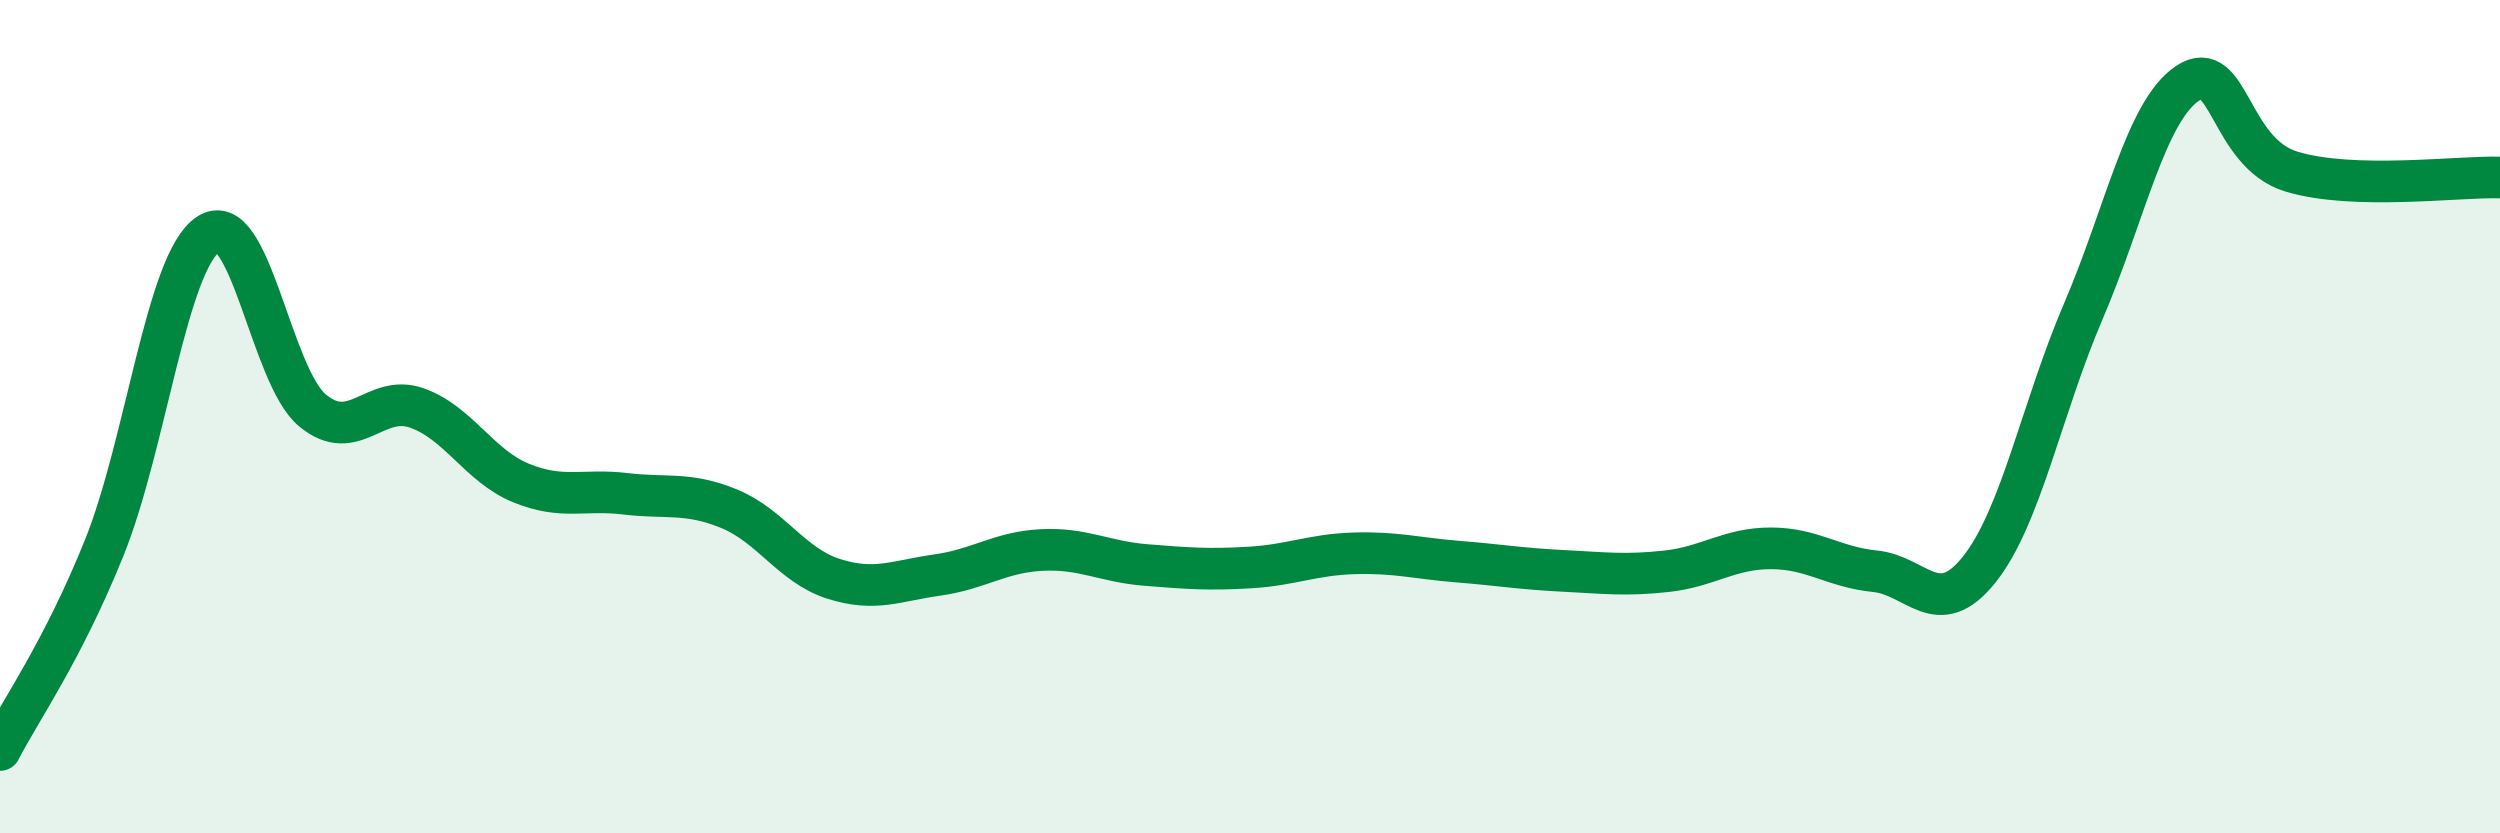
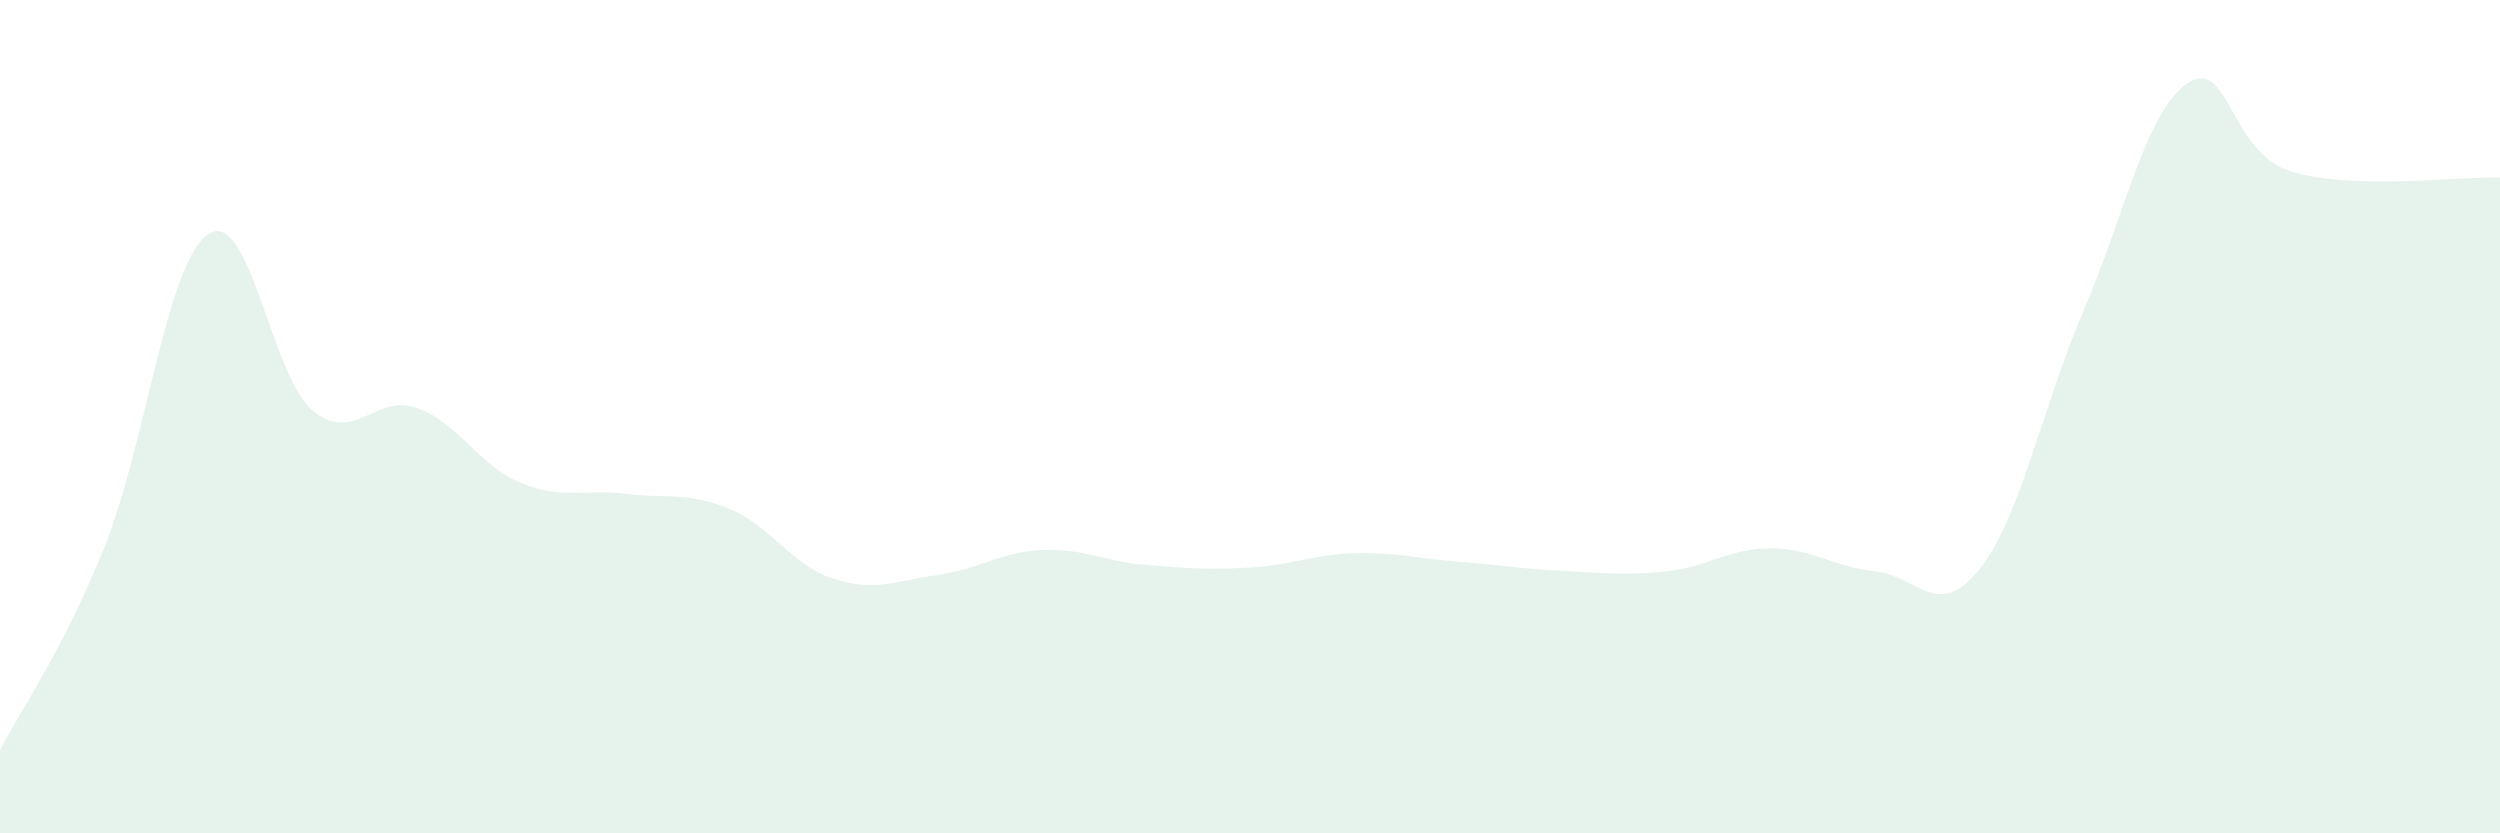
<svg xmlns="http://www.w3.org/2000/svg" width="60" height="20" viewBox="0 0 60 20">
  <path d="M 0,18 C 0.5,17.03 1.5,15.63 2.5,13.15 C 3.5,10.67 4,6.28 5,5.62 C 6,4.96 6.5,9.02 7.5,9.85 C 8.5,10.68 9,9.44 10,9.79 C 11,10.14 11.5,11.18 12.5,11.59 C 13.5,12 14,11.73 15,11.85 C 16,11.97 16.5,11.8 17.5,12.21 C 18.5,12.62 19,13.57 20,13.89 C 21,14.21 21.5,13.94 22.5,13.8 C 23.5,13.66 24,13.25 25,13.2 C 26,13.15 26.5,13.48 27.5,13.56 C 28.5,13.64 29,13.68 30,13.62 C 31,13.56 31.5,13.31 32.5,13.28 C 33.5,13.25 34,13.4 35,13.48 C 36,13.56 36.5,13.65 37.5,13.7 C 38.5,13.75 39,13.82 40,13.71 C 41,13.6 41.5,13.16 42.5,13.16 C 43.5,13.16 44,13.61 45,13.71 C 46,13.81 46.5,14.92 47.5,13.67 C 48.5,12.42 49,9.8 50,7.47 C 51,5.14 51.5,2.67 52.5,2 C 53.5,1.33 53.5,3.67 55,4.12 C 56.5,4.57 59,4.23 60,4.26L60 20L0 20Z" fill="#008740" opacity="0.1" stroke-linecap="round" stroke-linejoin="round" />
-   <path d="M 0,18 C 0.5,17.03 1.5,15.63 2.5,13.15 C 3.5,10.67 4,6.28 5,5.62 C 6,4.96 6.5,9.02 7.5,9.85 C 8.5,10.68 9,9.44 10,9.79 C 11,10.14 11.5,11.18 12.5,11.59 C 13.5,12 14,11.73 15,11.85 C 16,11.97 16.5,11.8 17.5,12.21 C 18.5,12.62 19,13.57 20,13.89 C 21,14.21 21.5,13.94 22.5,13.8 C 23.5,13.66 24,13.25 25,13.2 C 26,13.15 26.5,13.48 27.5,13.56 C 28.5,13.64 29,13.68 30,13.62 C 31,13.56 31.5,13.31 32.5,13.28 C 33.5,13.25 34,13.4 35,13.48 C 36,13.56 36.5,13.65 37.5,13.7 C 38.5,13.75 39,13.82 40,13.71 C 41,13.6 41.5,13.16 42.5,13.16 C 43.5,13.16 44,13.61 45,13.71 C 46,13.81 46.5,14.92 47.5,13.67 C 48.5,12.42 49,9.8 50,7.47 C 51,5.14 51.5,2.67 52.5,2 C 53.5,1.33 53.5,3.67 55,4.12 C 56.5,4.57 59,4.23 60,4.26" stroke="#008740" stroke-width="1" fill="none" stroke-linecap="round" stroke-linejoin="round" />
</svg>